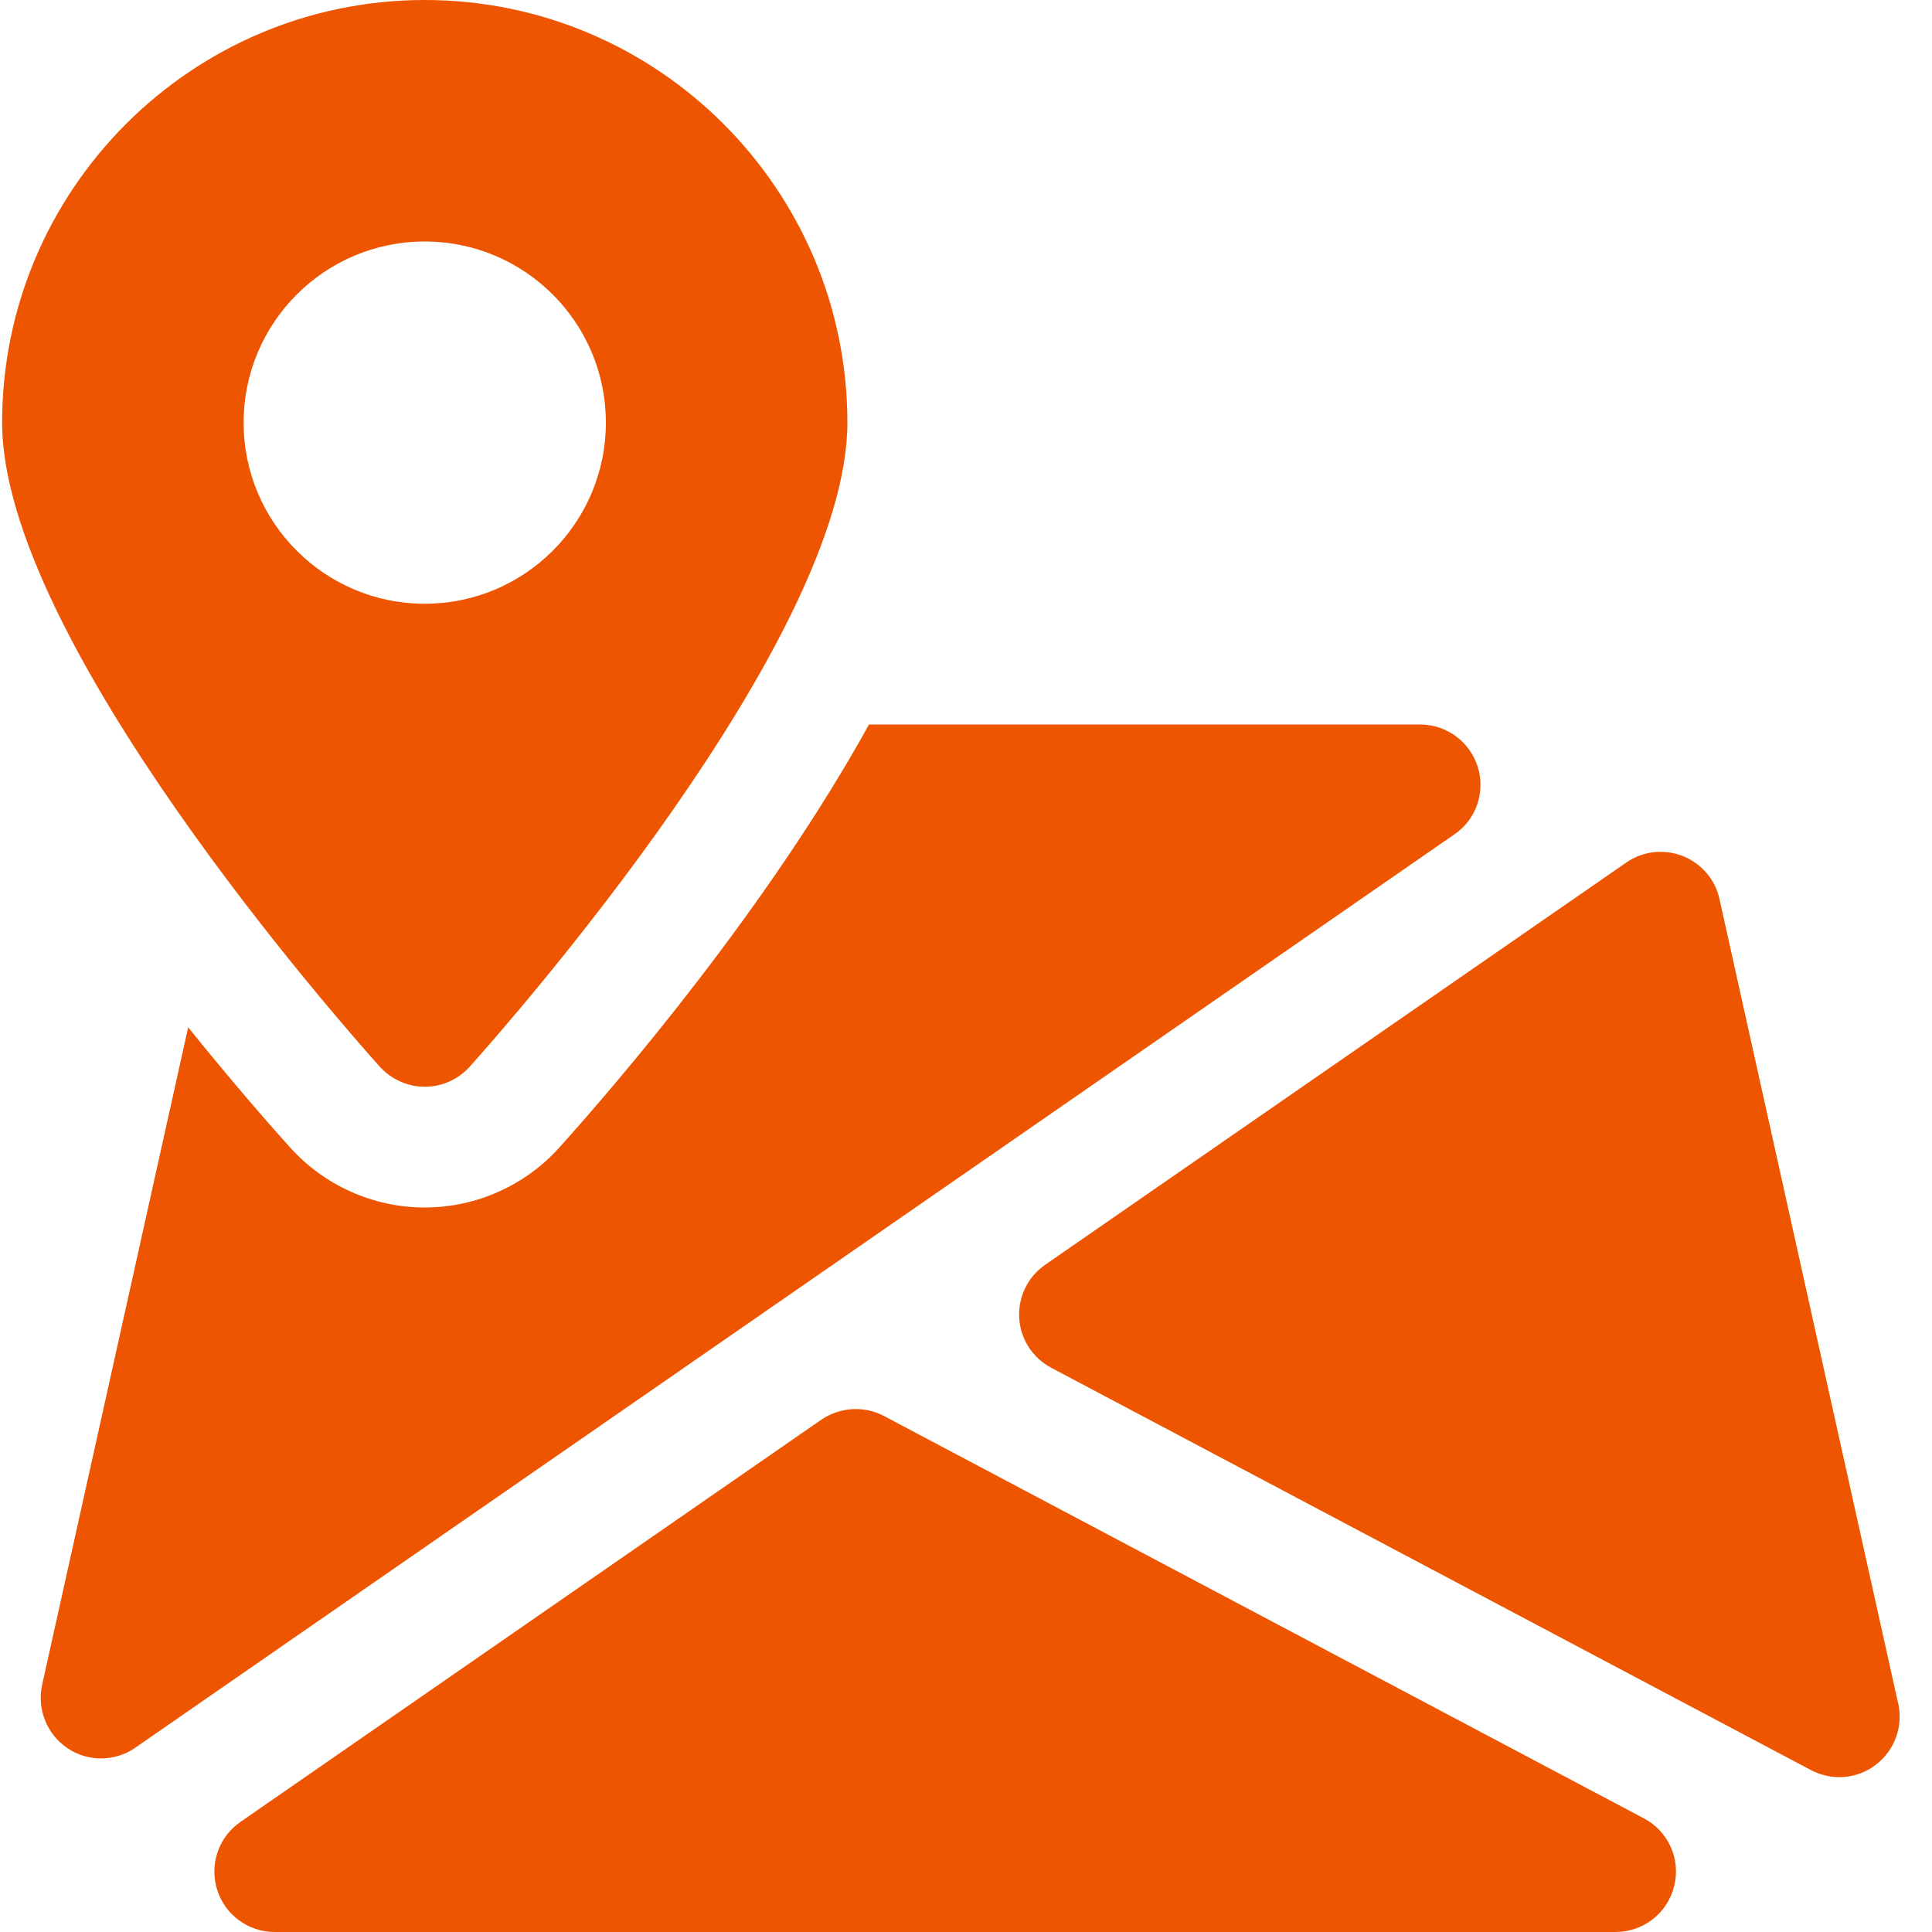
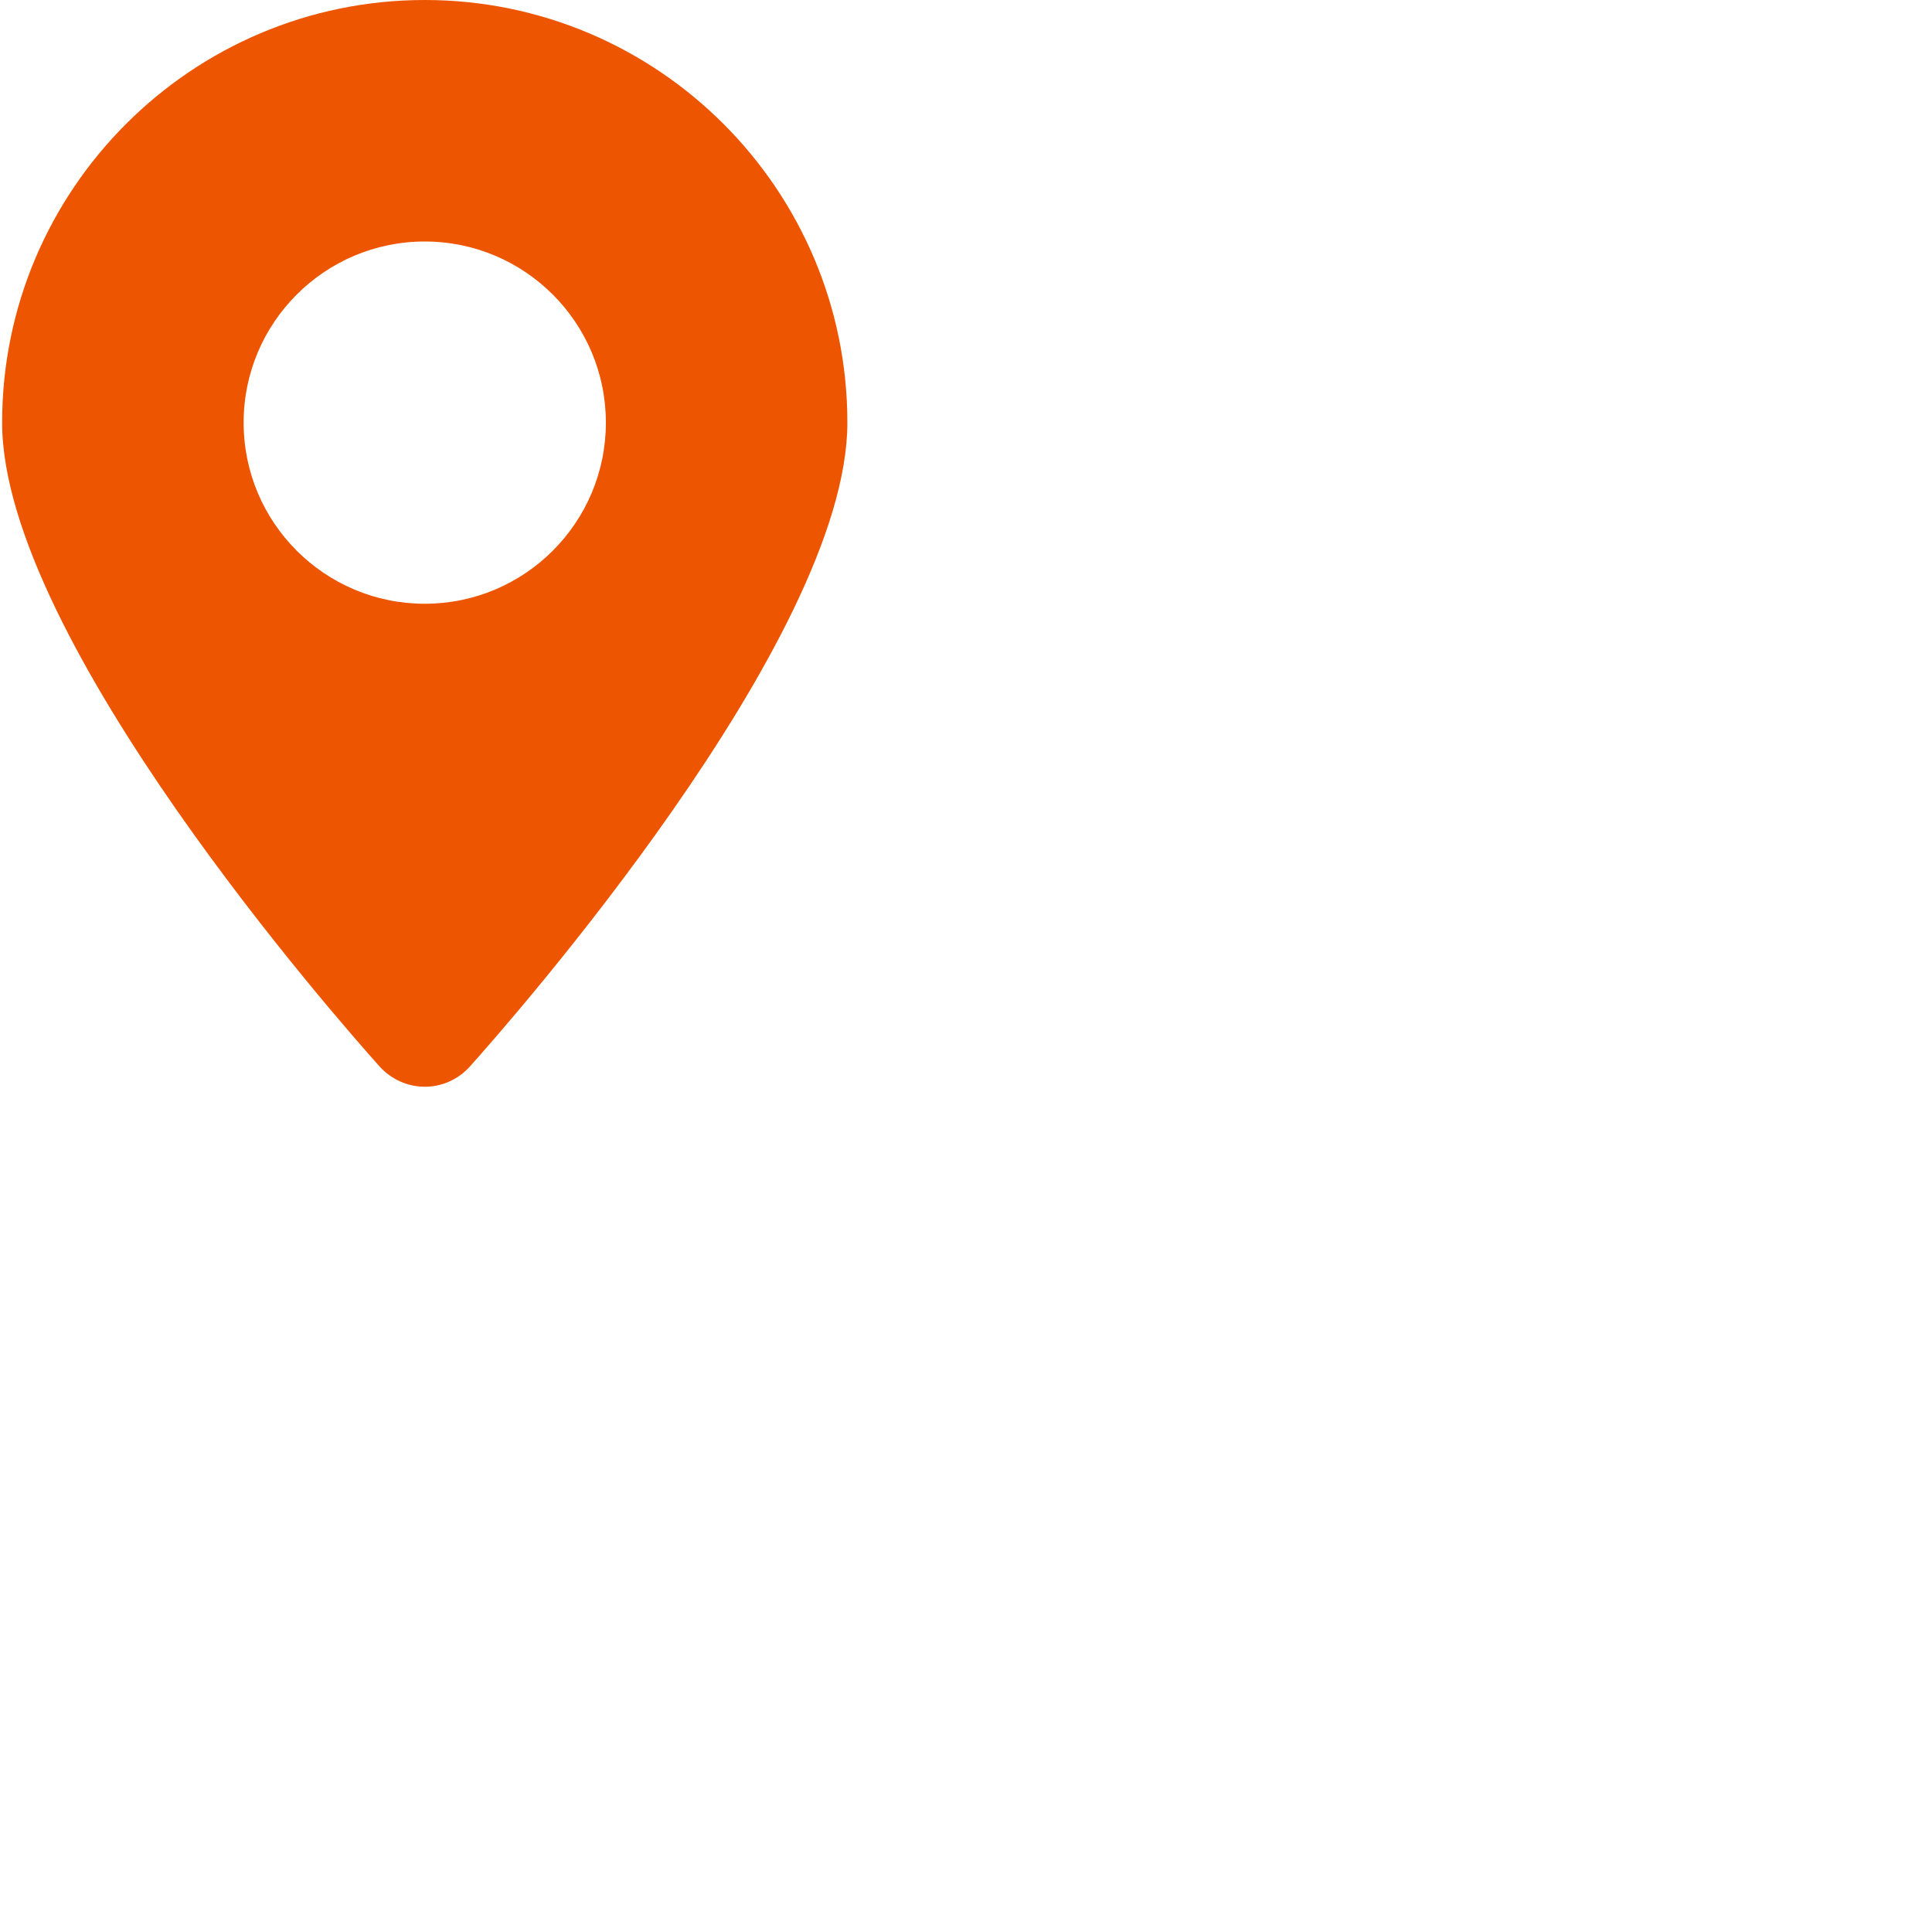
<svg xmlns="http://www.w3.org/2000/svg" width="20" height="20" viewBox="0 0 20 20">
  <g fill="none" fill-rule="evenodd">
    <g fill="#ED5500" fill-rule="nonzero">
      <g>
        <g>
          <g>
            <g>
-               <path d="M17.018 18.824l-7.866-4.165c-.205-.109-.455-.094-.649.037l-6.015 4.165c-.225.156-.322.44-.24.701.08.26.323.438.595.438h13.882c.286 0 .537-.195.606-.475.07-.279-.06-.567-.313-.701zM19.65 17.636L17.8 9.307c-.044-.203-.188-.37-.382-.446-.195-.076-.413-.05-.583.068l-6.017 4.165c-.18.125-.28.334-.267.55.012.219.139.413.331.515l7.865 4.165c.093.048.193.073.293.073.133 0 .267-.042.378-.128.194-.148.285-.394.233-.633zM15.298 7.939c-.082-.261-.323-.439-.597-.439H8.996c-1.038 1.879-2.573 3.675-3.204 4.377-.355.396-.864.623-1.395.623s-1.04-.227-1.395-.623c-.244-.27-.621-.705-1.054-1.242L.436 17.442c-.055.252.049.51.261.654.105.072.228.107.349.107.125 0 .249-.037.356-.112l13.654-9.454c.226-.153.322-.437.242-.698z" transform="translate(-440 -6153) translate(0 5012) translate(0 997) translate(440 47) translate(0 97)" />
              <path d="M4.397 0C1.985 0 .022 1.962.022 4.375c0 2.245 3.51 6.221 3.91 6.668.119.13.288.207.465.207.178 0 .346-.076.465-.207.4-.447 3.91-4.423 3.91-6.668C8.772 1.962 6.81 0 4.397 0zm0 6.25c-1.035 0-1.875-.84-1.875-1.875 0-1.035.84-1.875 1.875-1.875 1.035 0 1.875.84 1.875 1.875 0 1.035-.84 1.875-1.875 1.875z" transform="translate(-440 -6153) translate(0 5012) translate(0 997) translate(440 47) translate(0 97)" />
            </g>
          </g>
        </g>
      </g>
    </g>
  </g>
</svg>